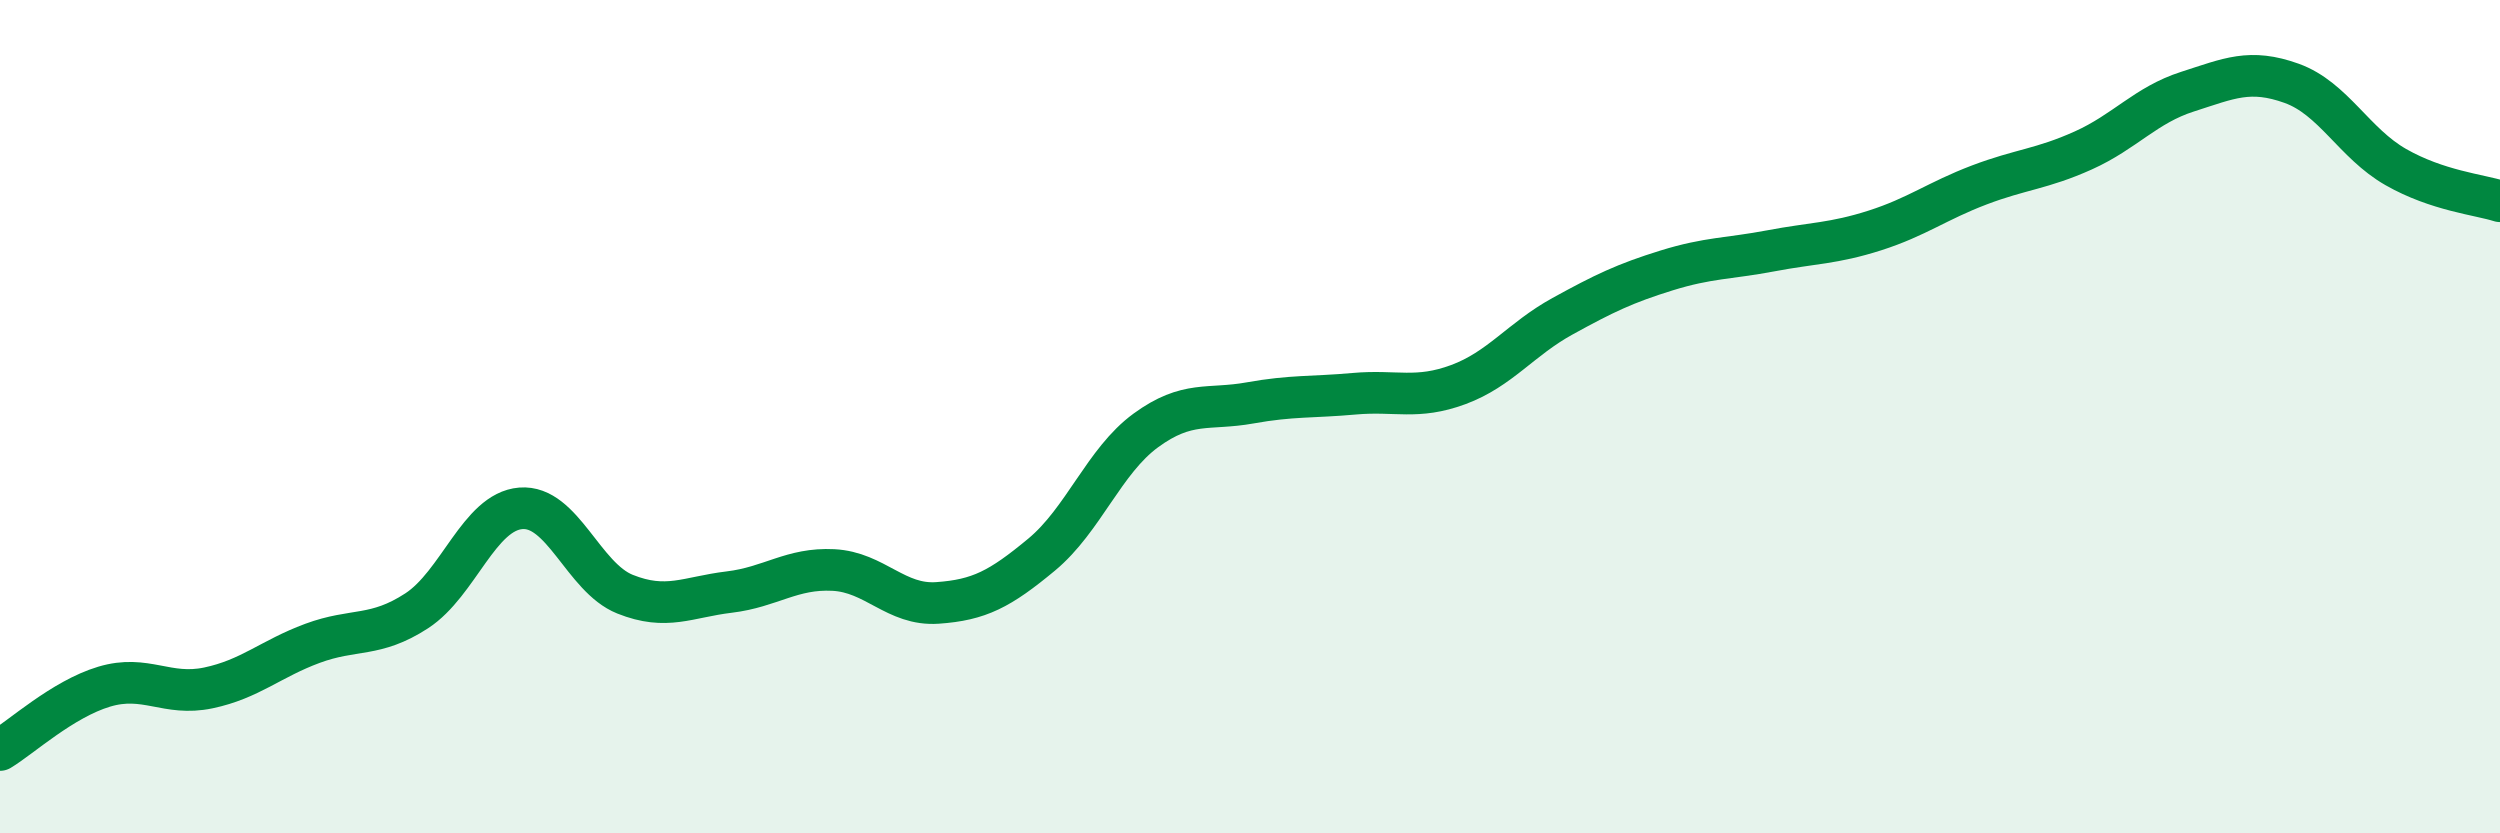
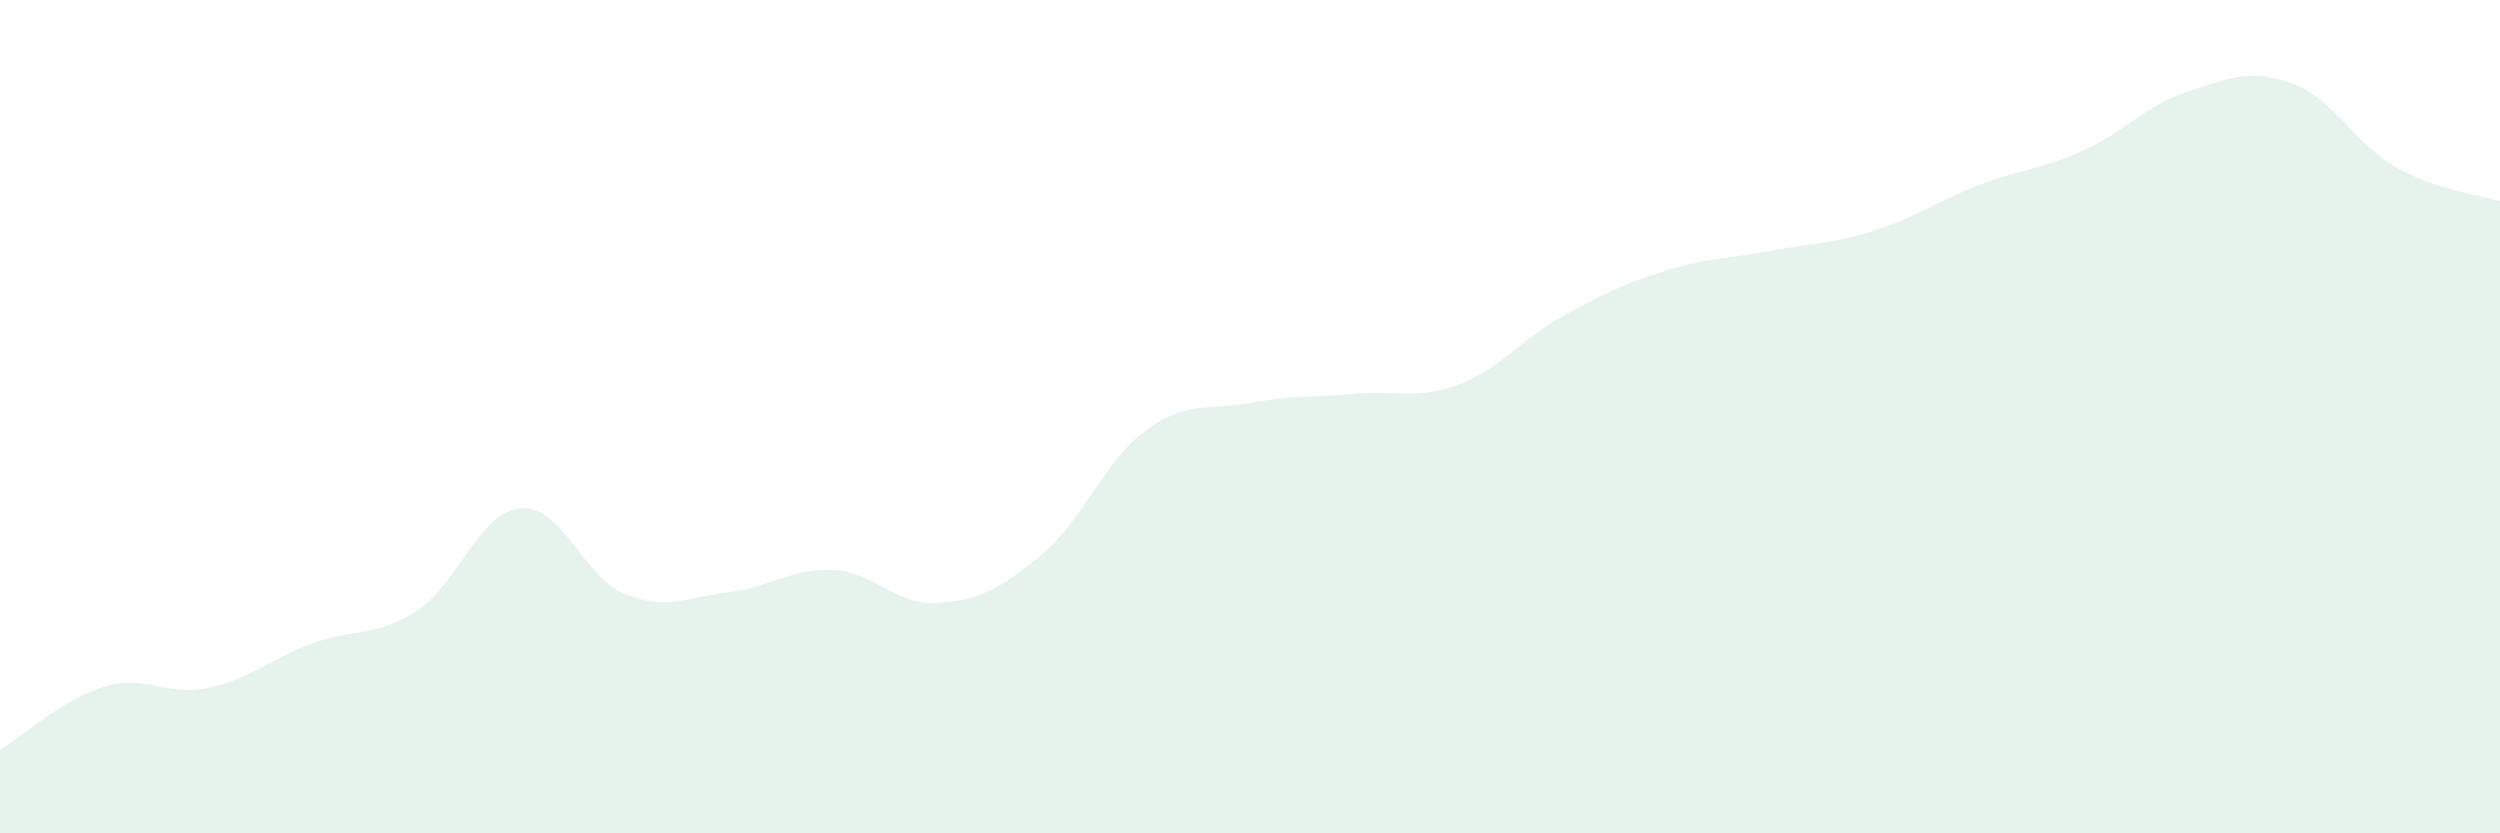
<svg xmlns="http://www.w3.org/2000/svg" width="60" height="20" viewBox="0 0 60 20">
  <path d="M 0,18 C 0.5,17.7 1.5,16.78 2.5,16.48 C 3.5,16.18 4,16.72 5,16.51 C 6,16.3 6.5,15.81 7.5,15.44 C 8.5,15.07 9,15.31 10,14.66 C 11,14.01 11.5,12.28 12.5,12.2 C 13.5,12.12 14,13.86 15,14.26 C 16,14.66 16.5,14.33 17.5,14.21 C 18.5,14.09 19,13.63 20,13.68 C 21,13.73 21.5,14.54 22.5,14.47 C 23.5,14.4 24,14.14 25,13.31 C 26,12.48 26.5,11.06 27.5,10.33 C 28.5,9.6 29,9.85 30,9.67 C 31,9.49 31.5,9.54 32.5,9.45 C 33.5,9.36 34,9.6 35,9.23 C 36,8.86 36.5,8.14 37.5,7.59 C 38.5,7.04 39,6.8 40,6.49 C 41,6.18 41.5,6.21 42.5,6.02 C 43.5,5.83 44,5.85 45,5.53 C 46,5.21 46.5,4.82 47.5,4.44 C 48.5,4.06 49,4.06 50,3.61 C 51,3.16 51.5,2.52 52.5,2.2 C 53.5,1.88 54,1.64 55,2 C 56,2.36 56.5,3.44 57.5,4.01 C 58.5,4.58 59.5,4.67 60,4.83L60 20L0 20Z" fill="#008740" opacity="0.1" stroke-linecap="round" stroke-linejoin="round" />
-   <path d="M 0,18 C 0.5,17.7 1.5,16.78 2.5,16.48 C 3.5,16.18 4,16.72 5,16.51 C 6,16.3 6.5,15.81 7.5,15.44 C 8.5,15.07 9,15.31 10,14.66 C 11,14.01 11.5,12.28 12.5,12.2 C 13.5,12.12 14,13.86 15,14.26 C 16,14.66 16.5,14.33 17.5,14.21 C 18.5,14.09 19,13.63 20,13.68 C 21,13.73 21.5,14.54 22.5,14.47 C 23.5,14.4 24,14.14 25,13.31 C 26,12.48 26.5,11.06 27.5,10.33 C 28.5,9.6 29,9.85 30,9.67 C 31,9.49 31.5,9.54 32.5,9.45 C 33.5,9.36 34,9.6 35,9.23 C 36,8.86 36.5,8.14 37.5,7.59 C 38.5,7.04 39,6.8 40,6.49 C 41,6.18 41.5,6.21 42.5,6.02 C 43.5,5.83 44,5.85 45,5.53 C 46,5.21 46.5,4.82 47.5,4.44 C 48.5,4.06 49,4.06 50,3.61 C 51,3.16 51.5,2.52 52.5,2.2 C 53.5,1.88 54,1.64 55,2 C 56,2.36 56.5,3.44 57.5,4.01 C 58.5,4.58 59.5,4.67 60,4.83" stroke="#008740" stroke-width="1" fill="none" stroke-linecap="round" stroke-linejoin="round" />
</svg>